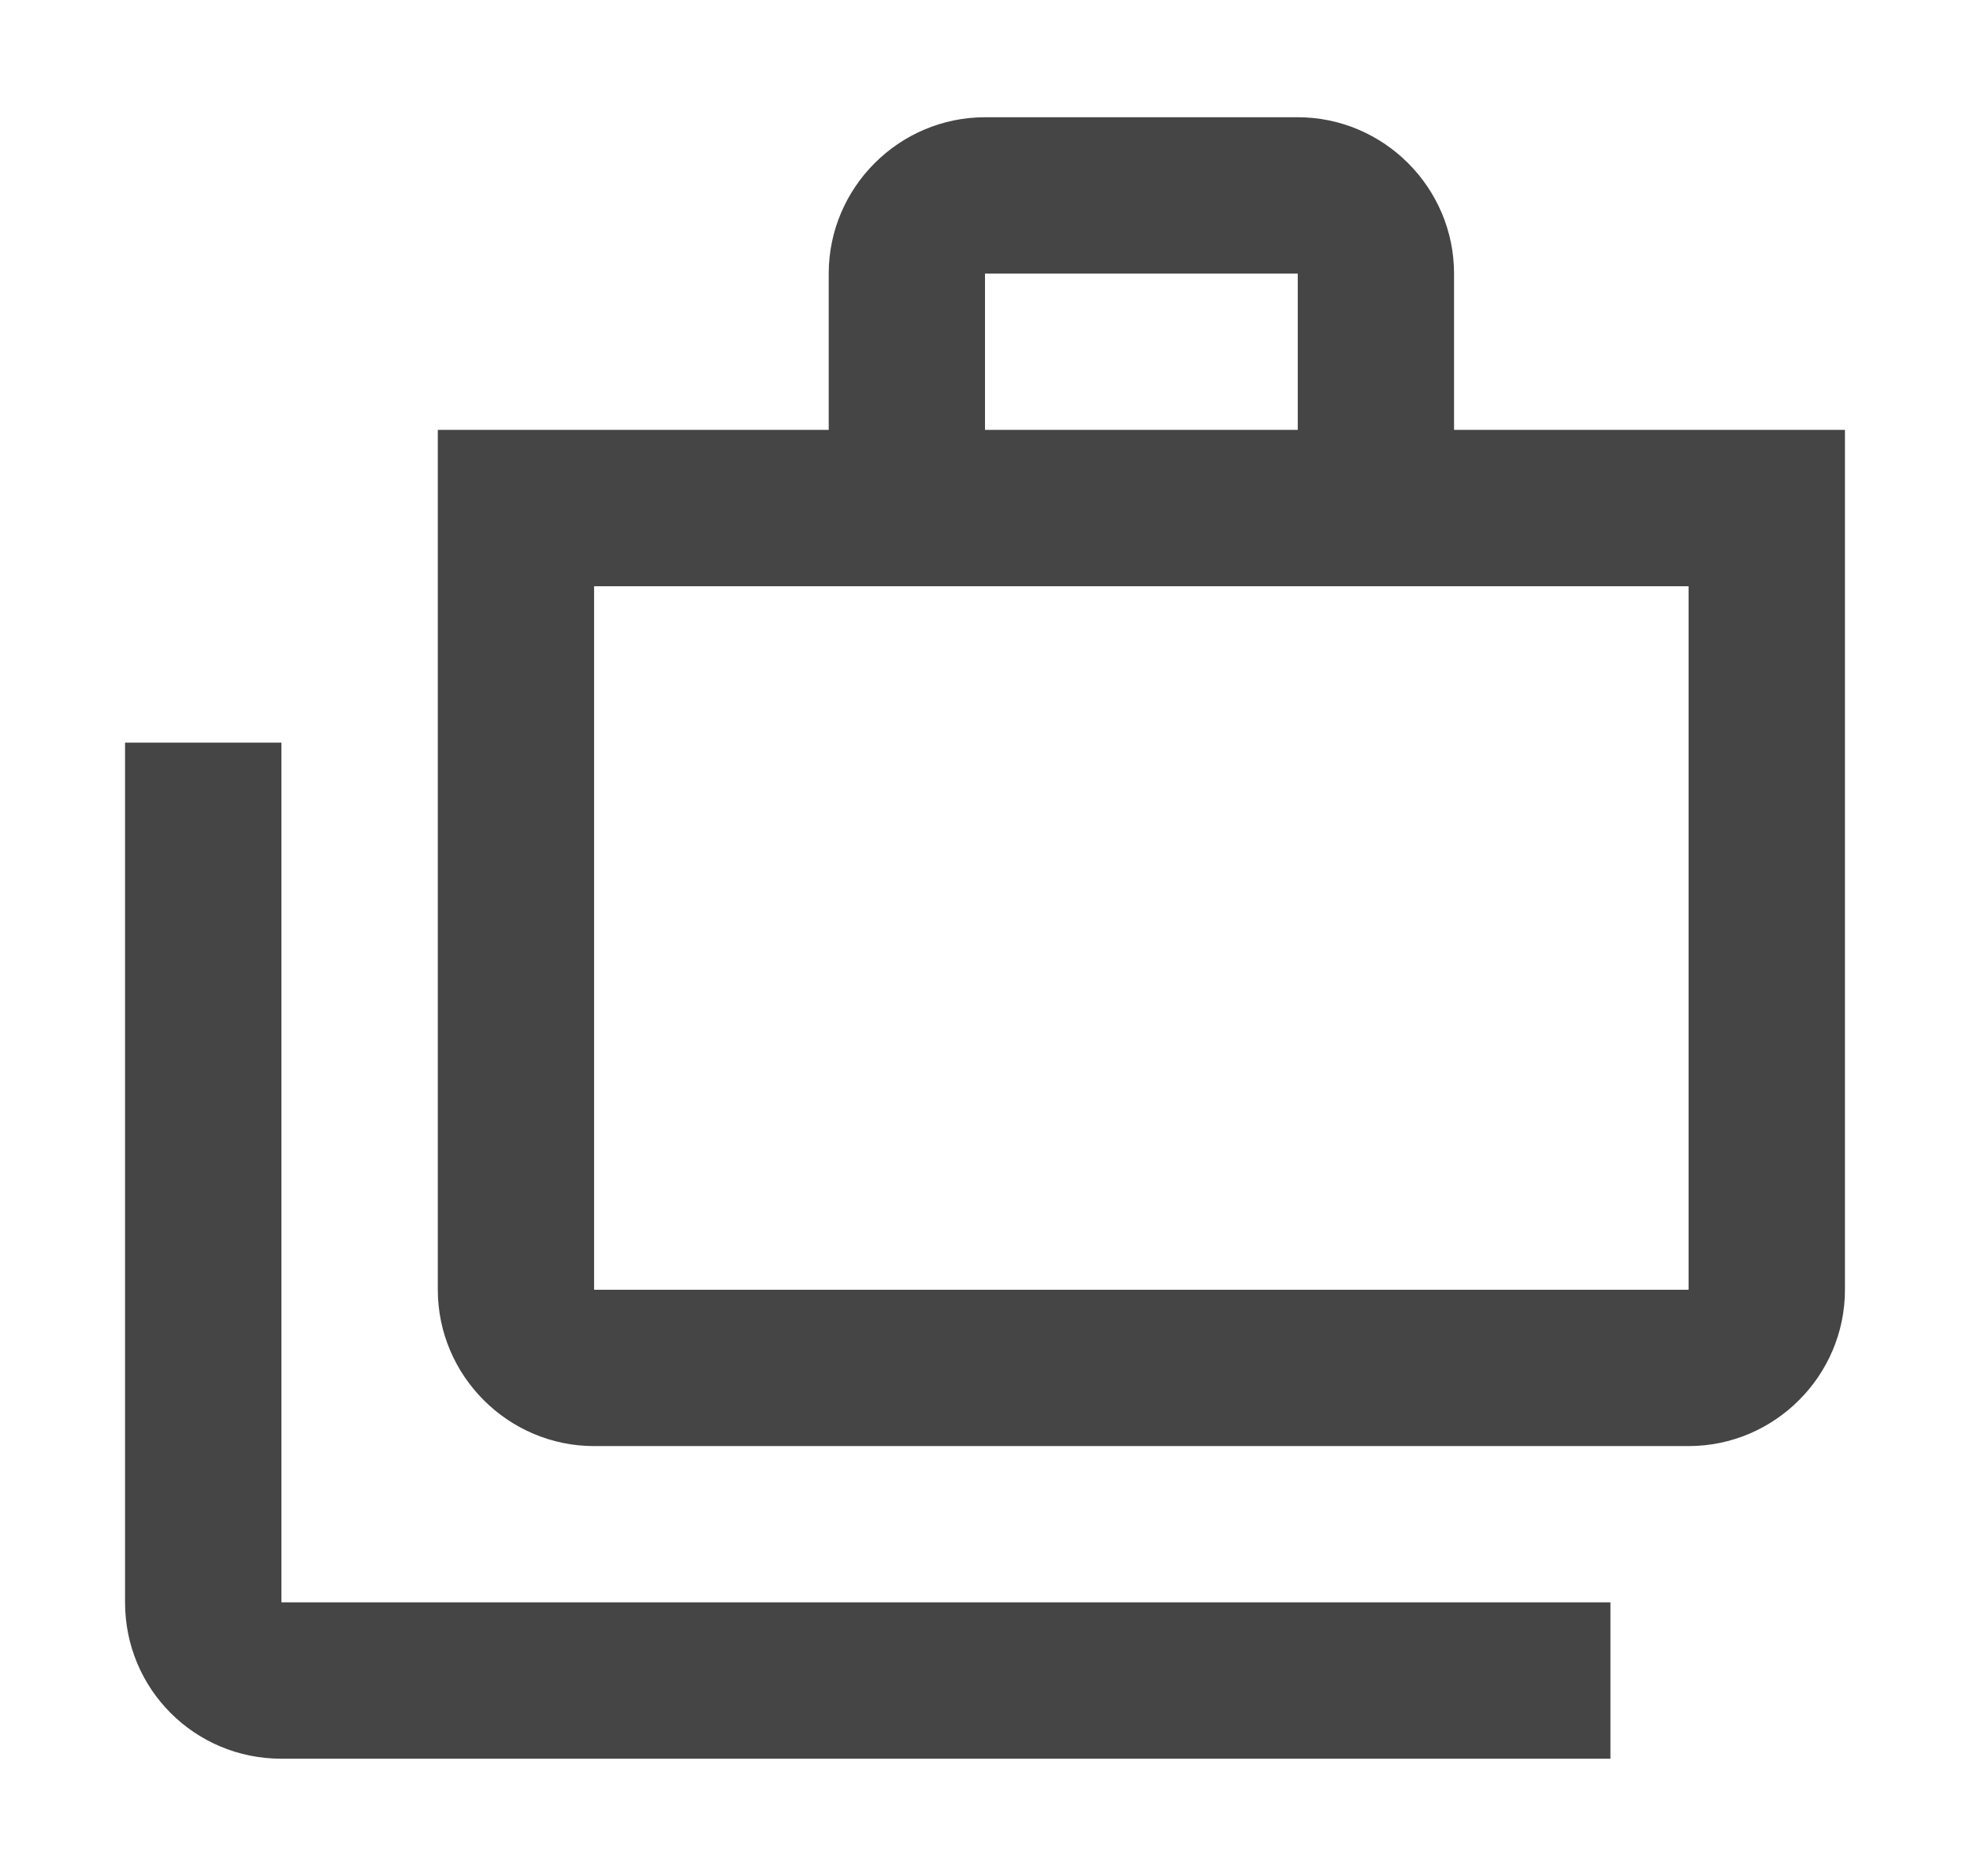
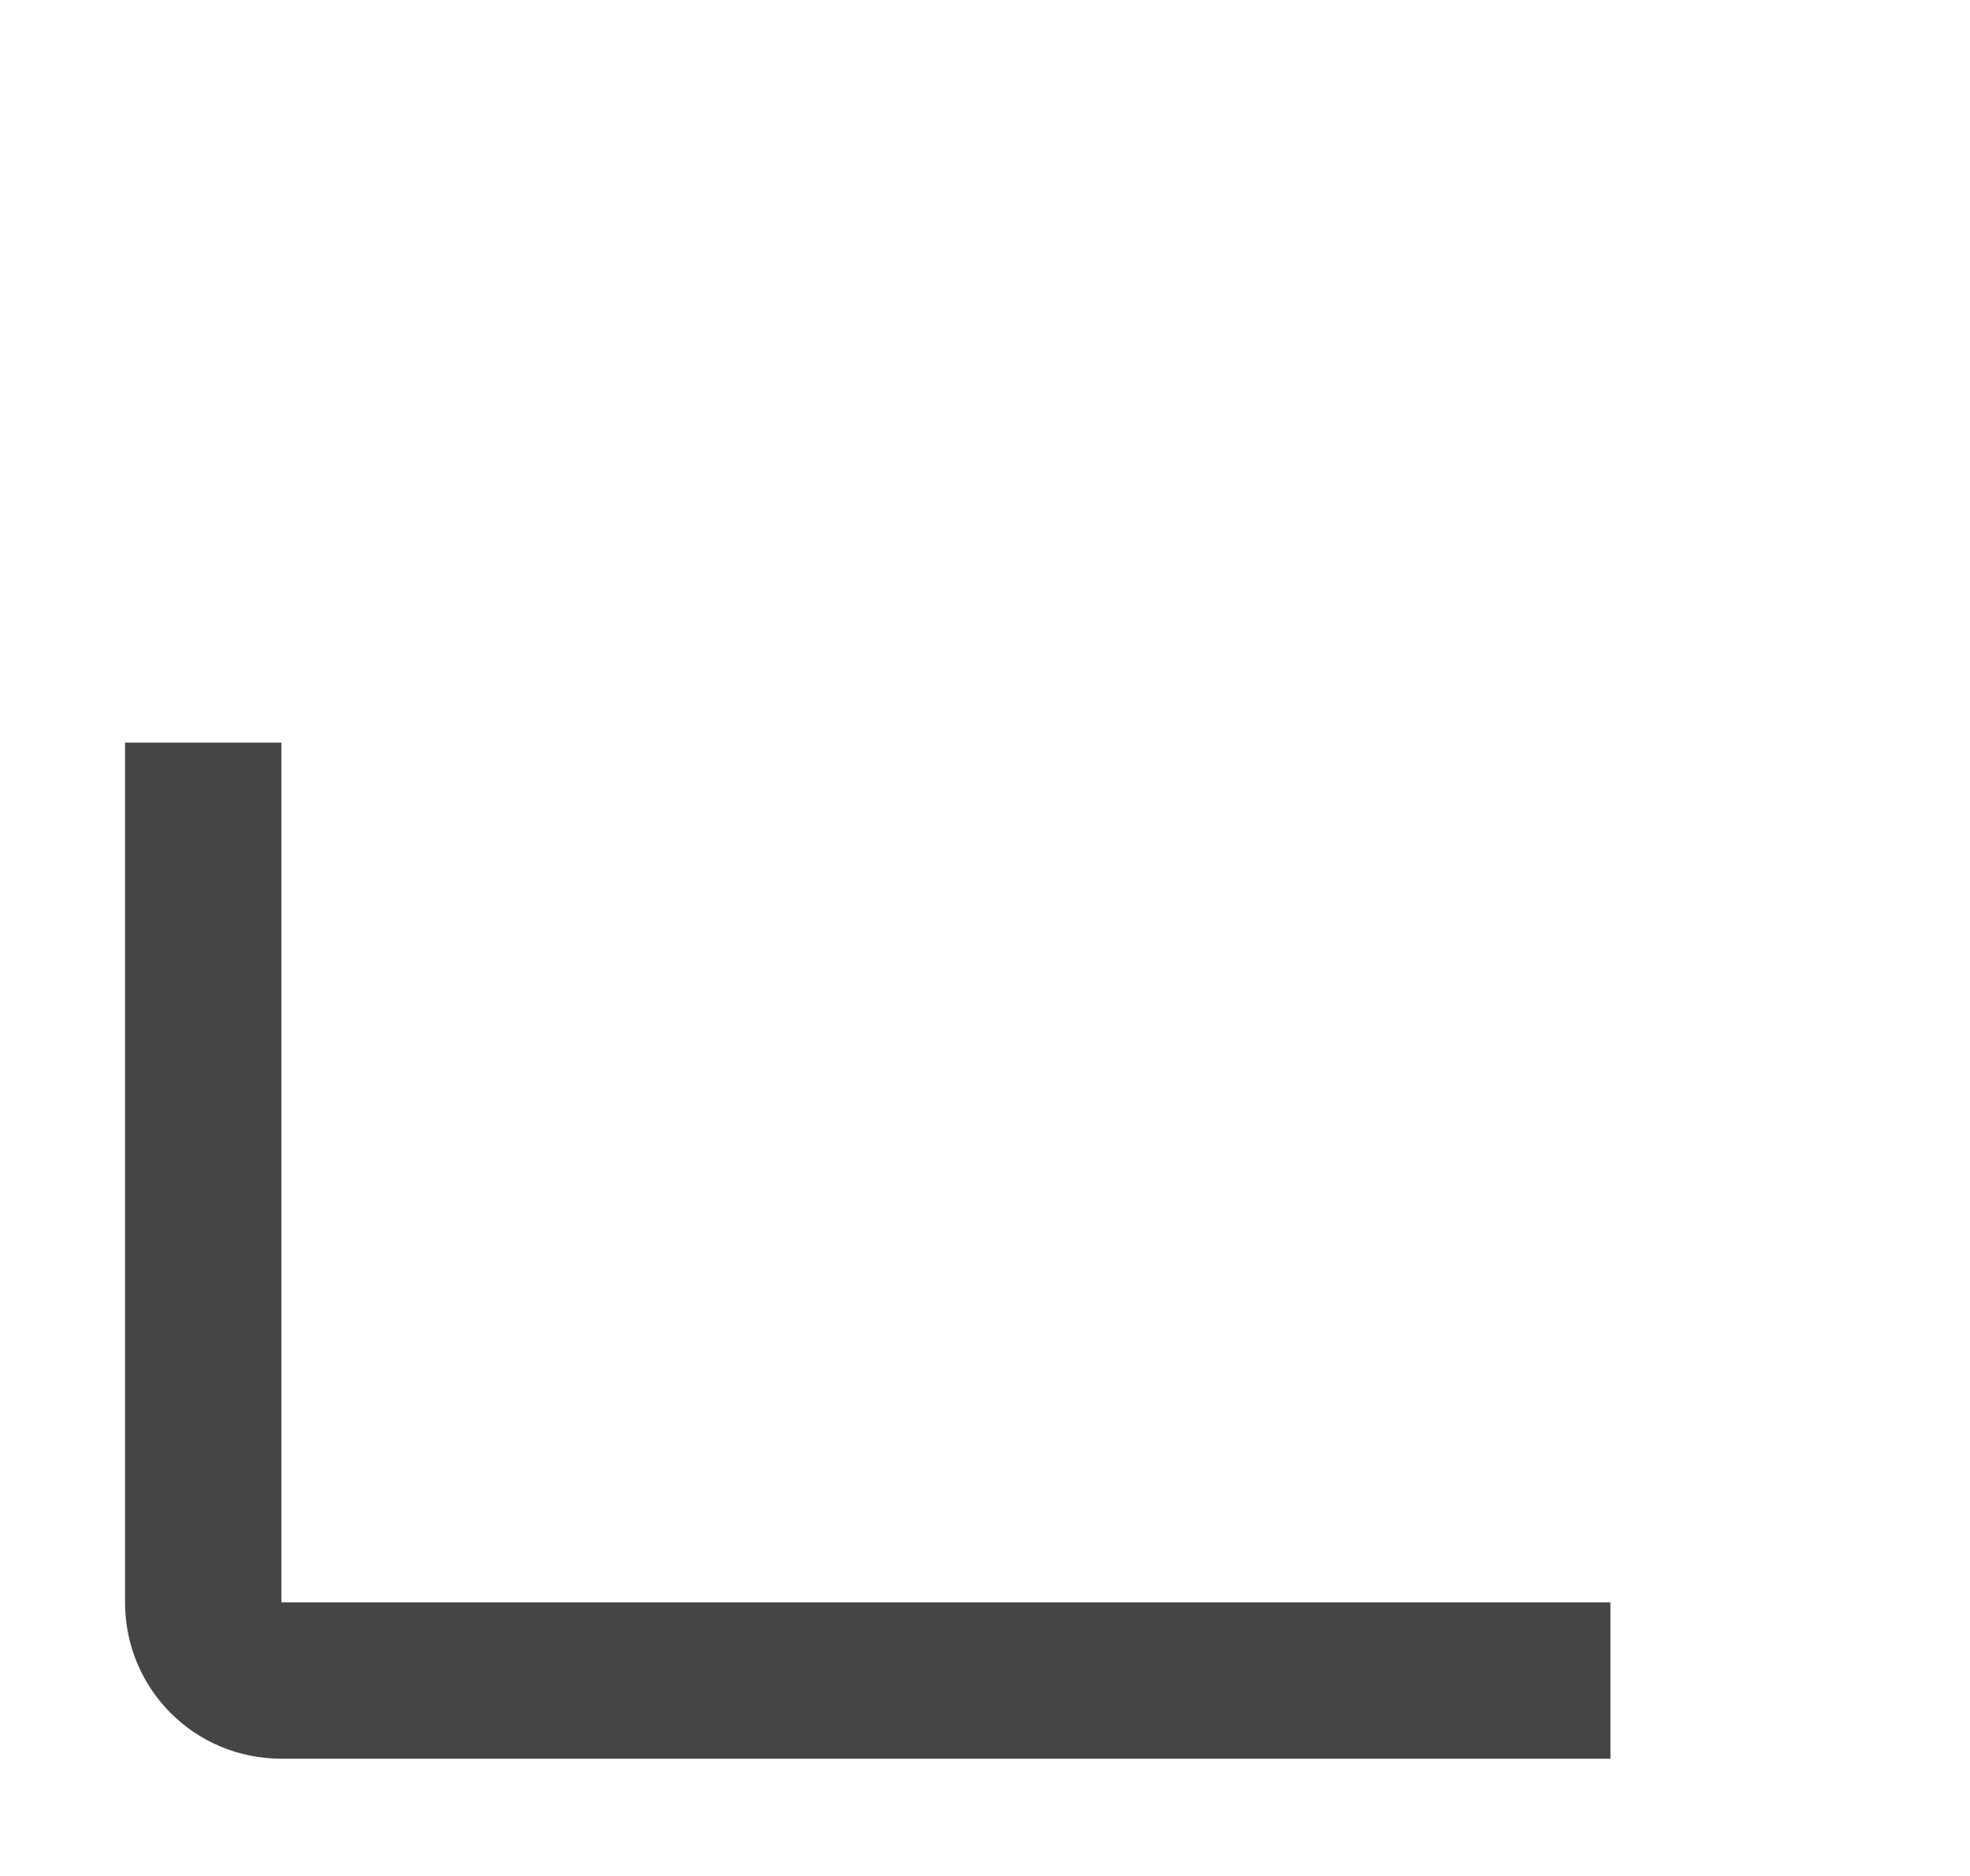
<svg xmlns="http://www.w3.org/2000/svg" width="21" height="20" viewBox="0 0 21 20" fill="none">
  <path d="M3 7.917H1.333V17.083C1.333 18.008 2.075 18.75 3 18.75H17.167V17.083H3V7.917Z" fill="#454545" />
-   <path d="M15.5 4.583V2.917C15.5 2 14.75 1.25 13.834 1.25H10.5C9.584 1.25 8.834 2 8.834 2.917V4.583H4.667V13.75C4.667 14.667 5.417 15.417 6.333 15.417H18C18.917 15.417 19.667 14.667 19.667 13.75V4.583H15.5ZM10.5 2.917H13.834V4.583H10.5V2.917ZM18 13.75H6.333V6.25H18V13.75Z" fill="#454545" />
</svg>